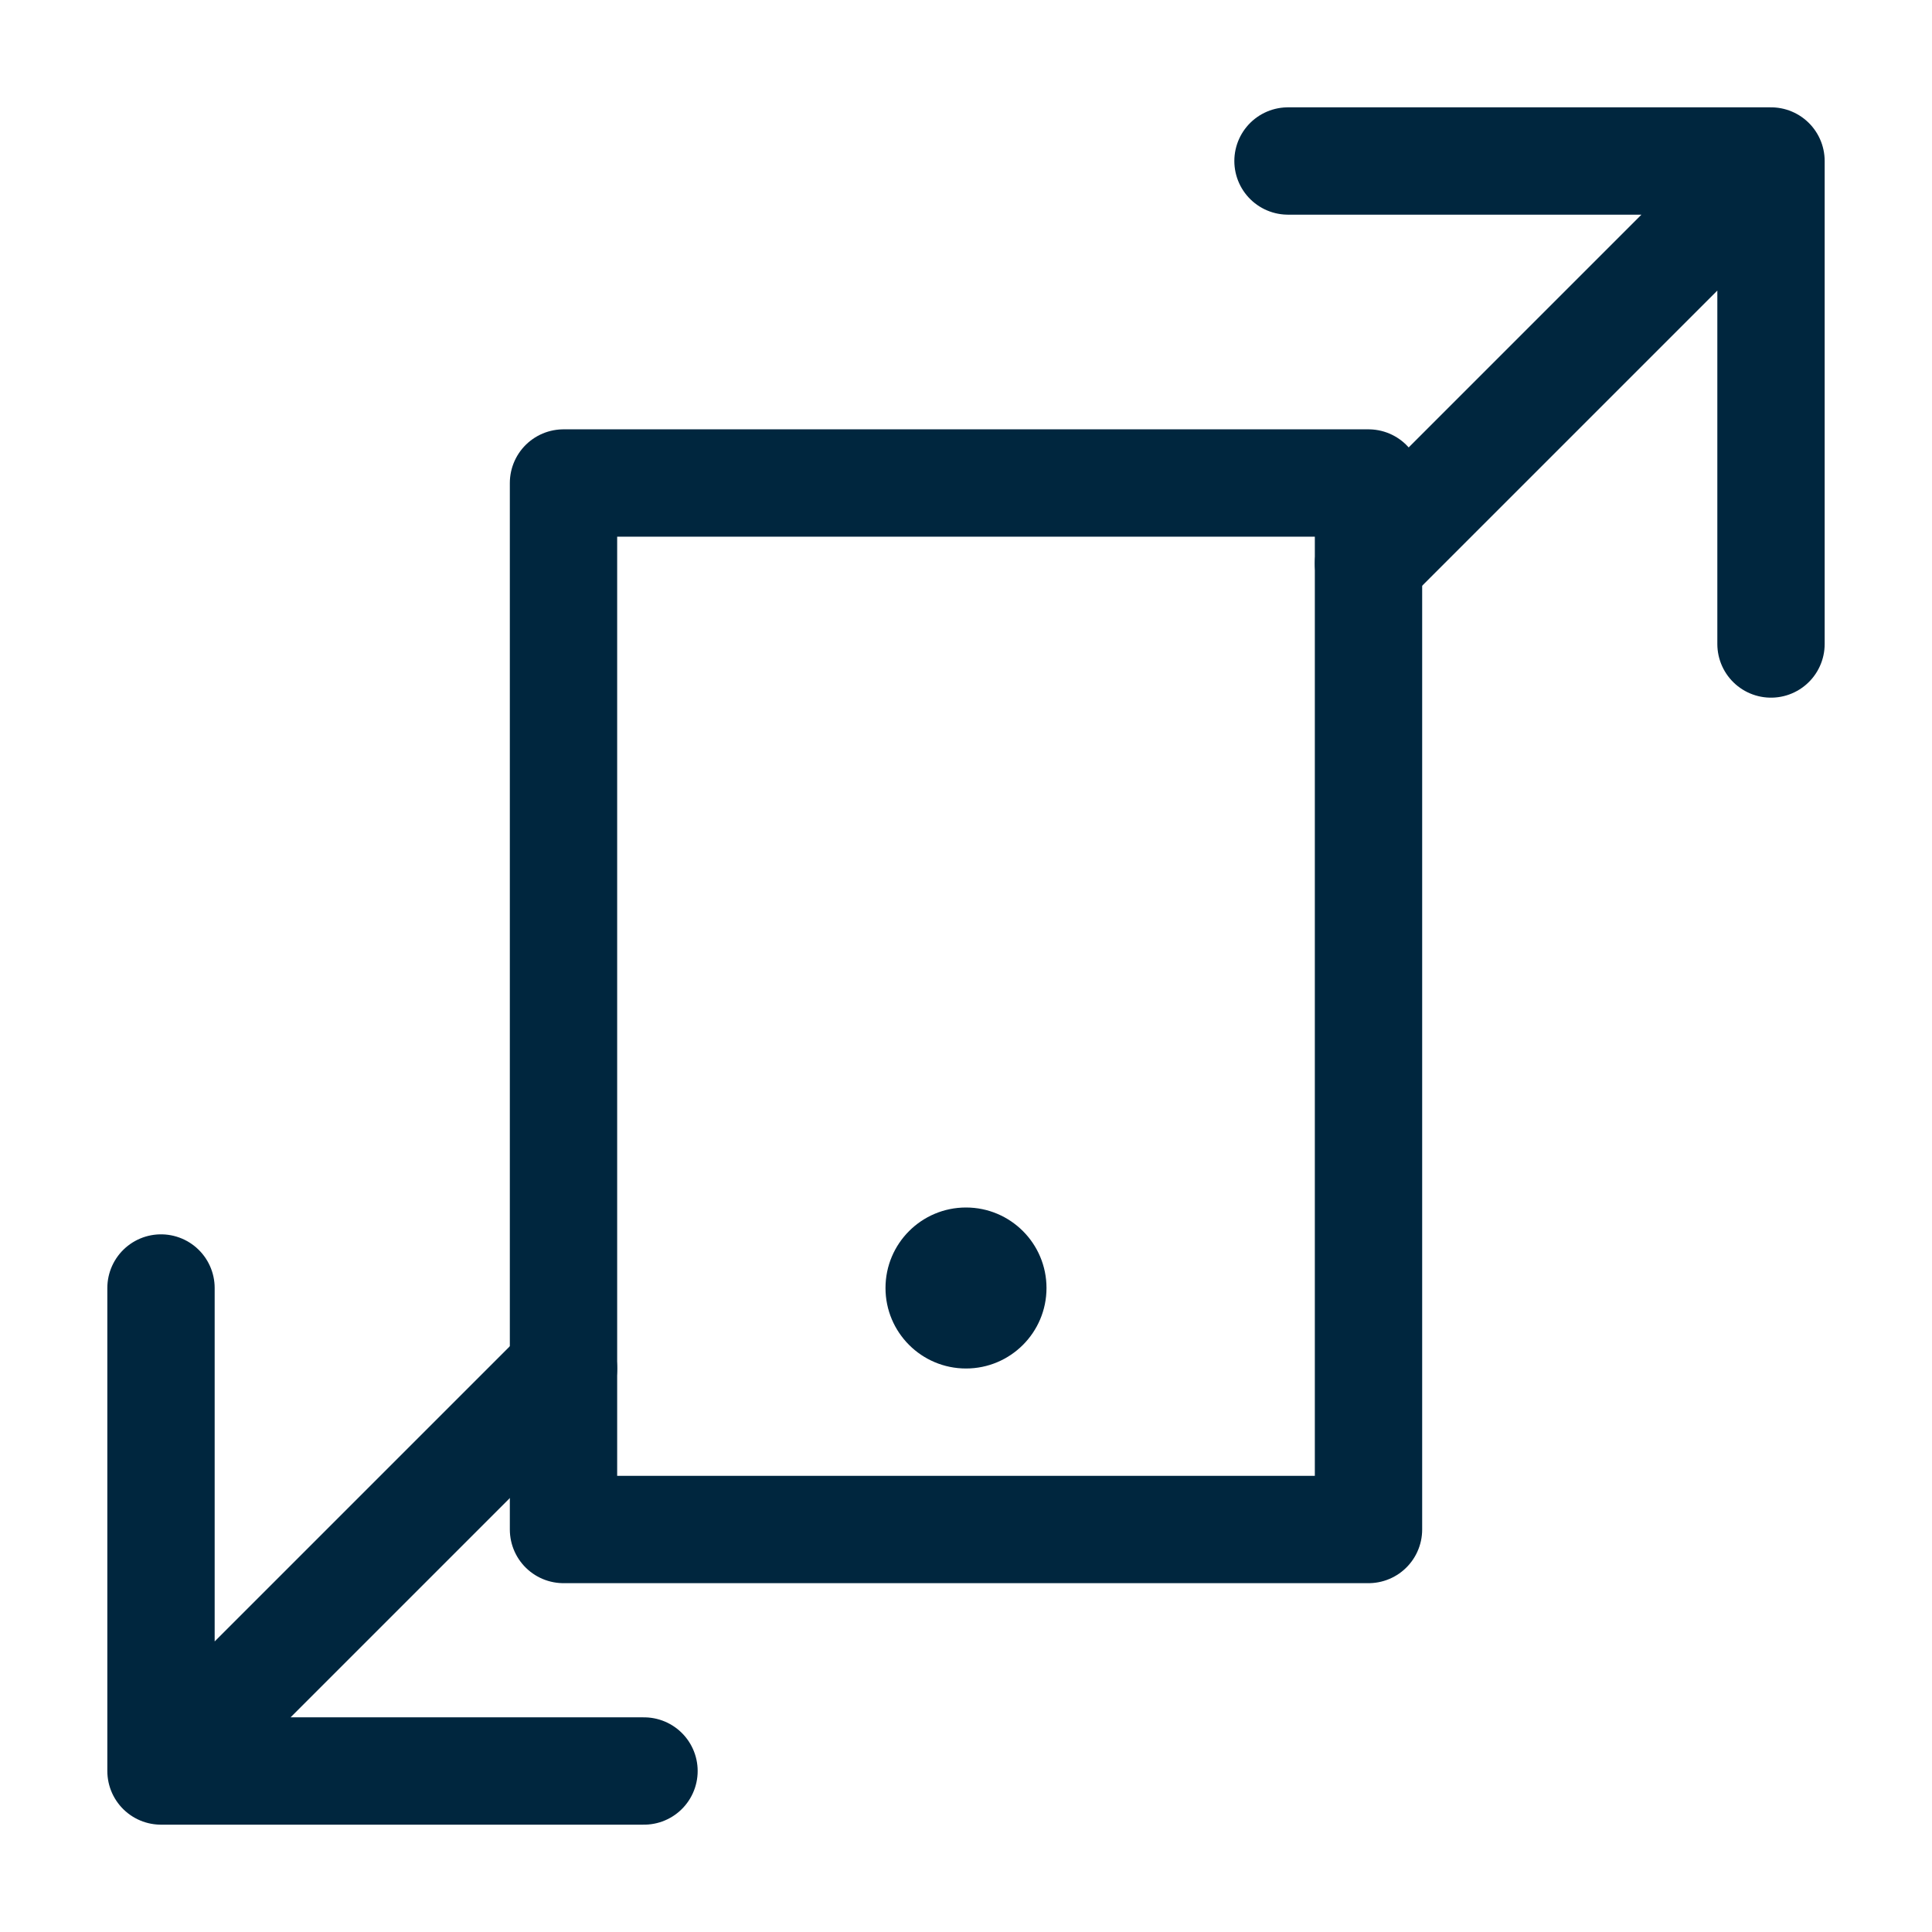
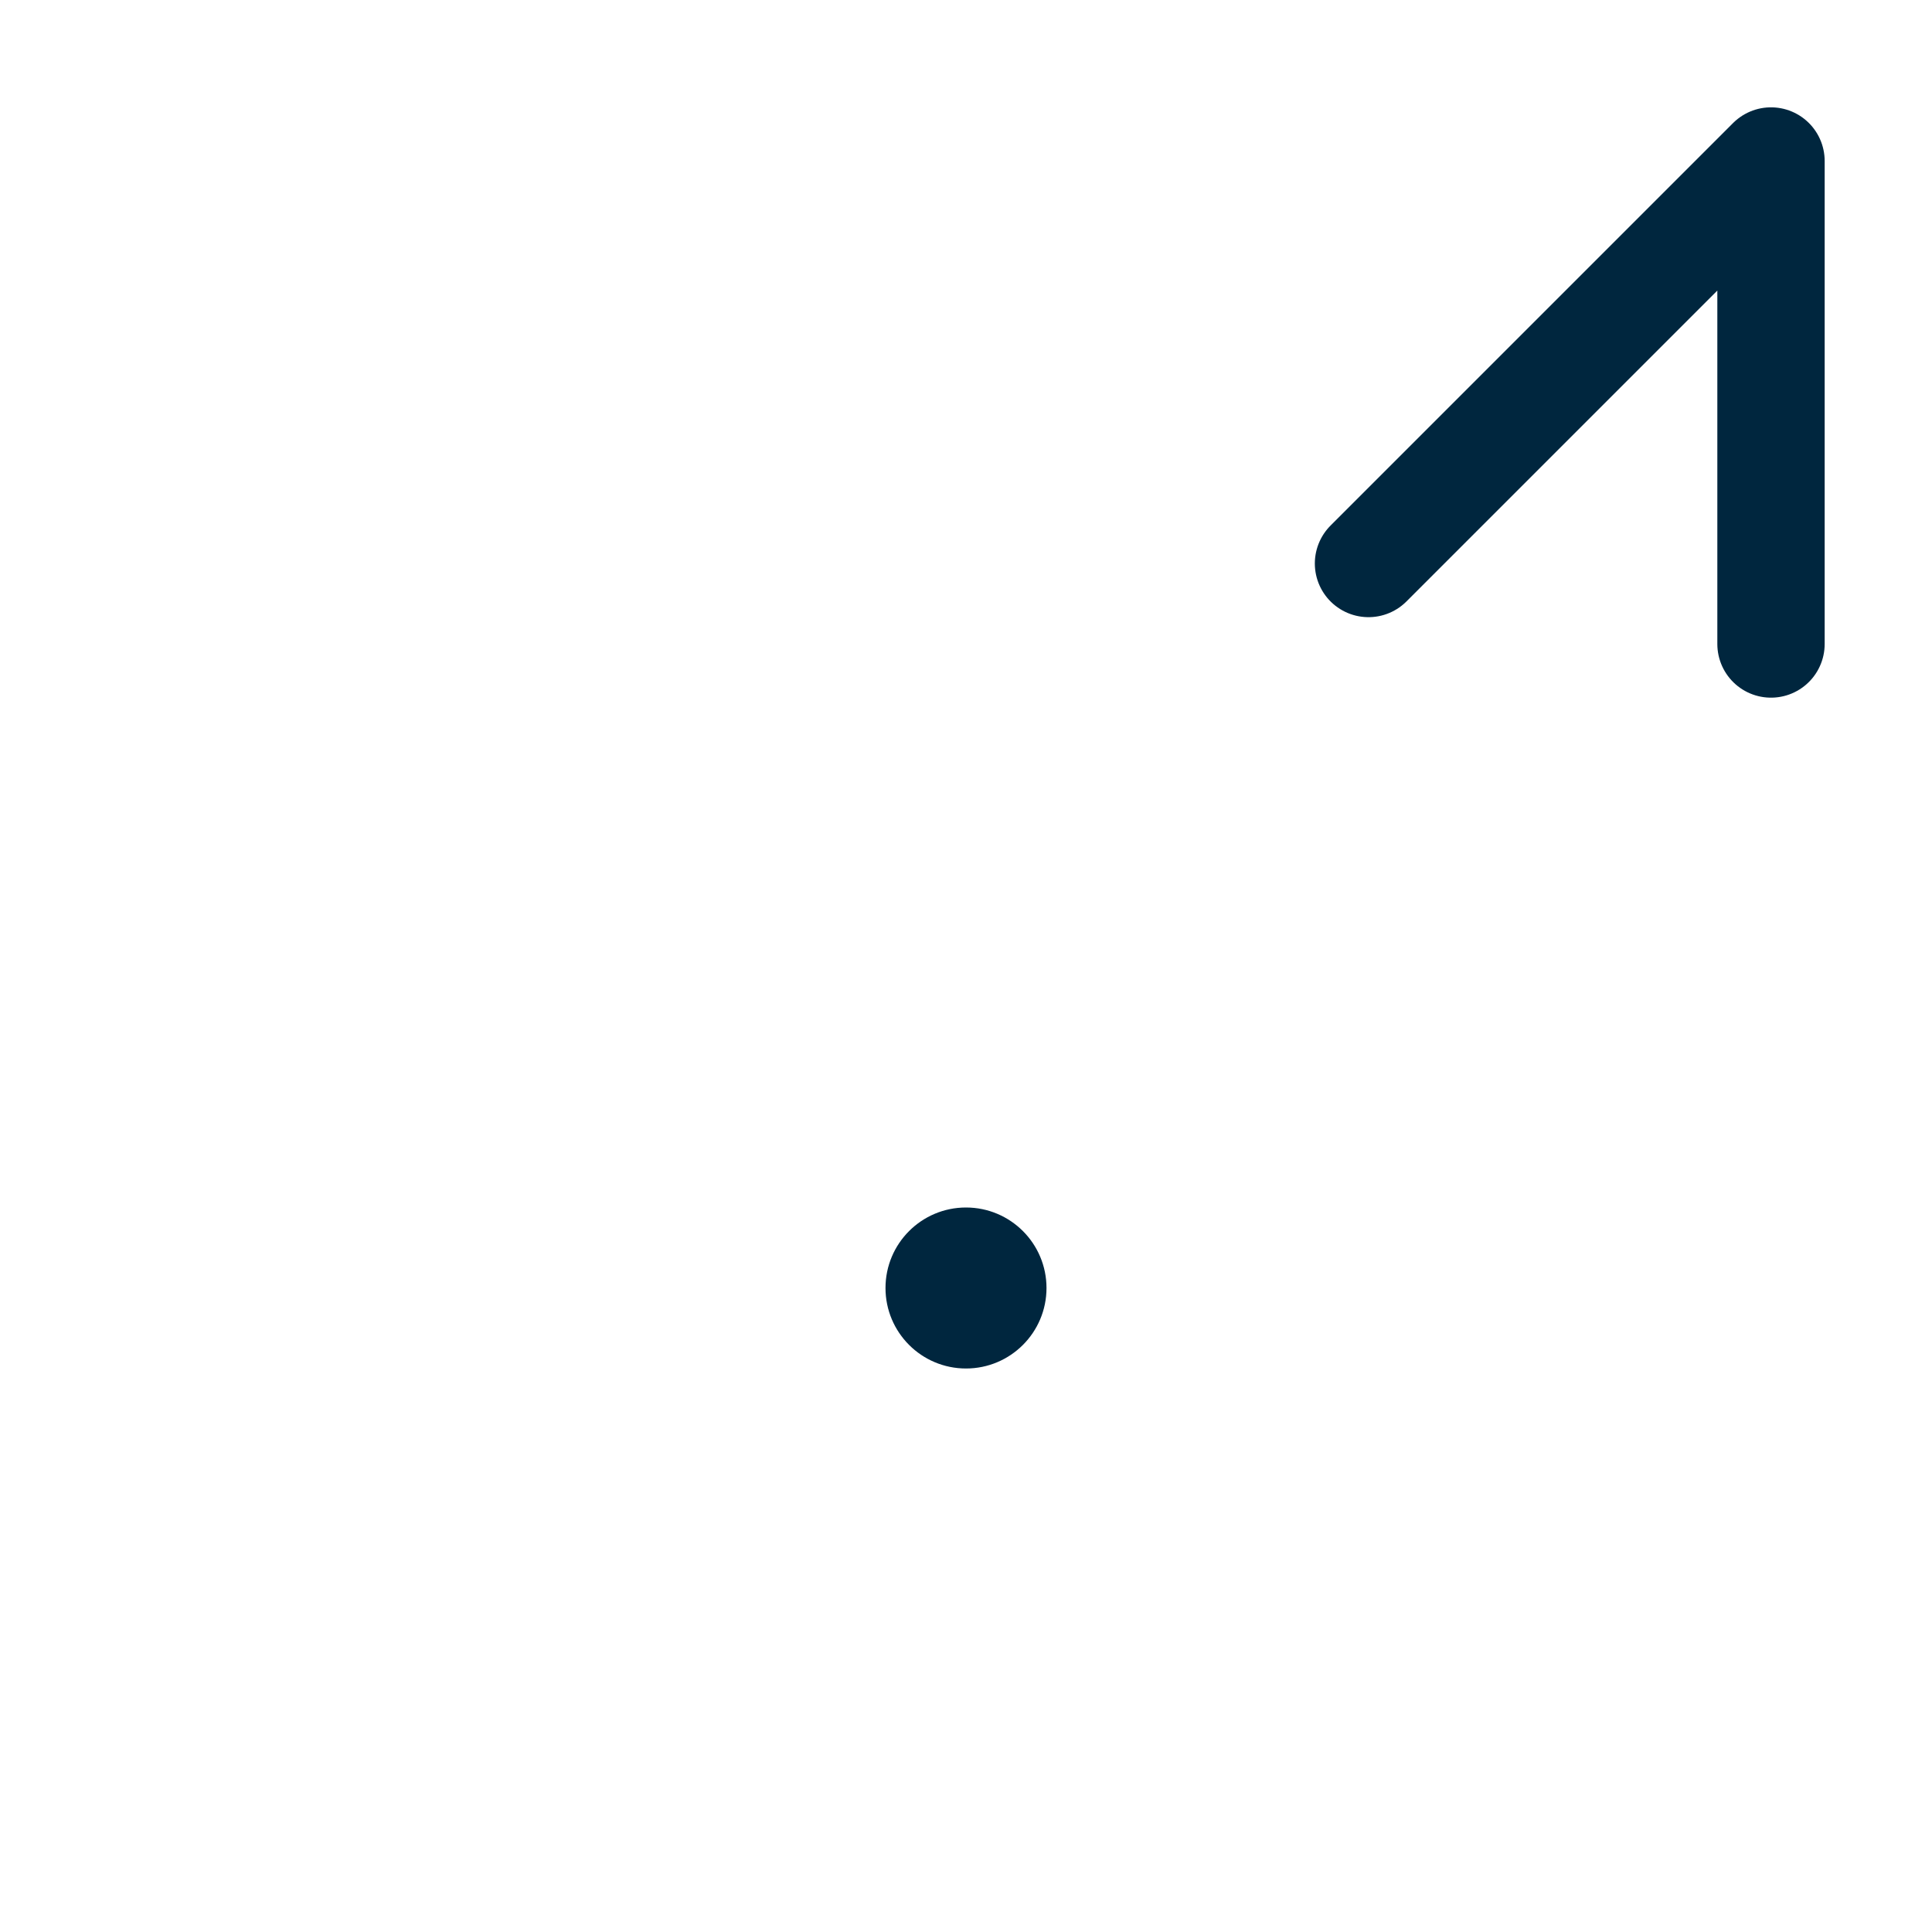
<svg xmlns="http://www.w3.org/2000/svg" width="36" height="36" viewBox="0 0 36 36" fill="none">
-   <path d="M10.5 25.5L3 33M3 33H12M3 33L3 24" stroke="#00263E" stroke-width="2" stroke-linecap="round" stroke-linejoin="round" />
-   <path d="M25.5 10.5L33 3M33 3L33 12M33 3L24 3" stroke="#00263E" stroke-width="2" stroke-linecap="round" stroke-linejoin="round" />
-   <rect x="10.5" y="9" width="15" height="19.5" stroke="#00263E" stroke-width="2" stroke-linejoin="round" />
+   <path d="M25.5 10.5L33 3M33 3L33 12M33 3" stroke="#00263E" stroke-width="2" stroke-linecap="round" stroke-linejoin="round" />
  <circle cx="18" cy="24" r="1.5" fill="#00263E" />
</svg>